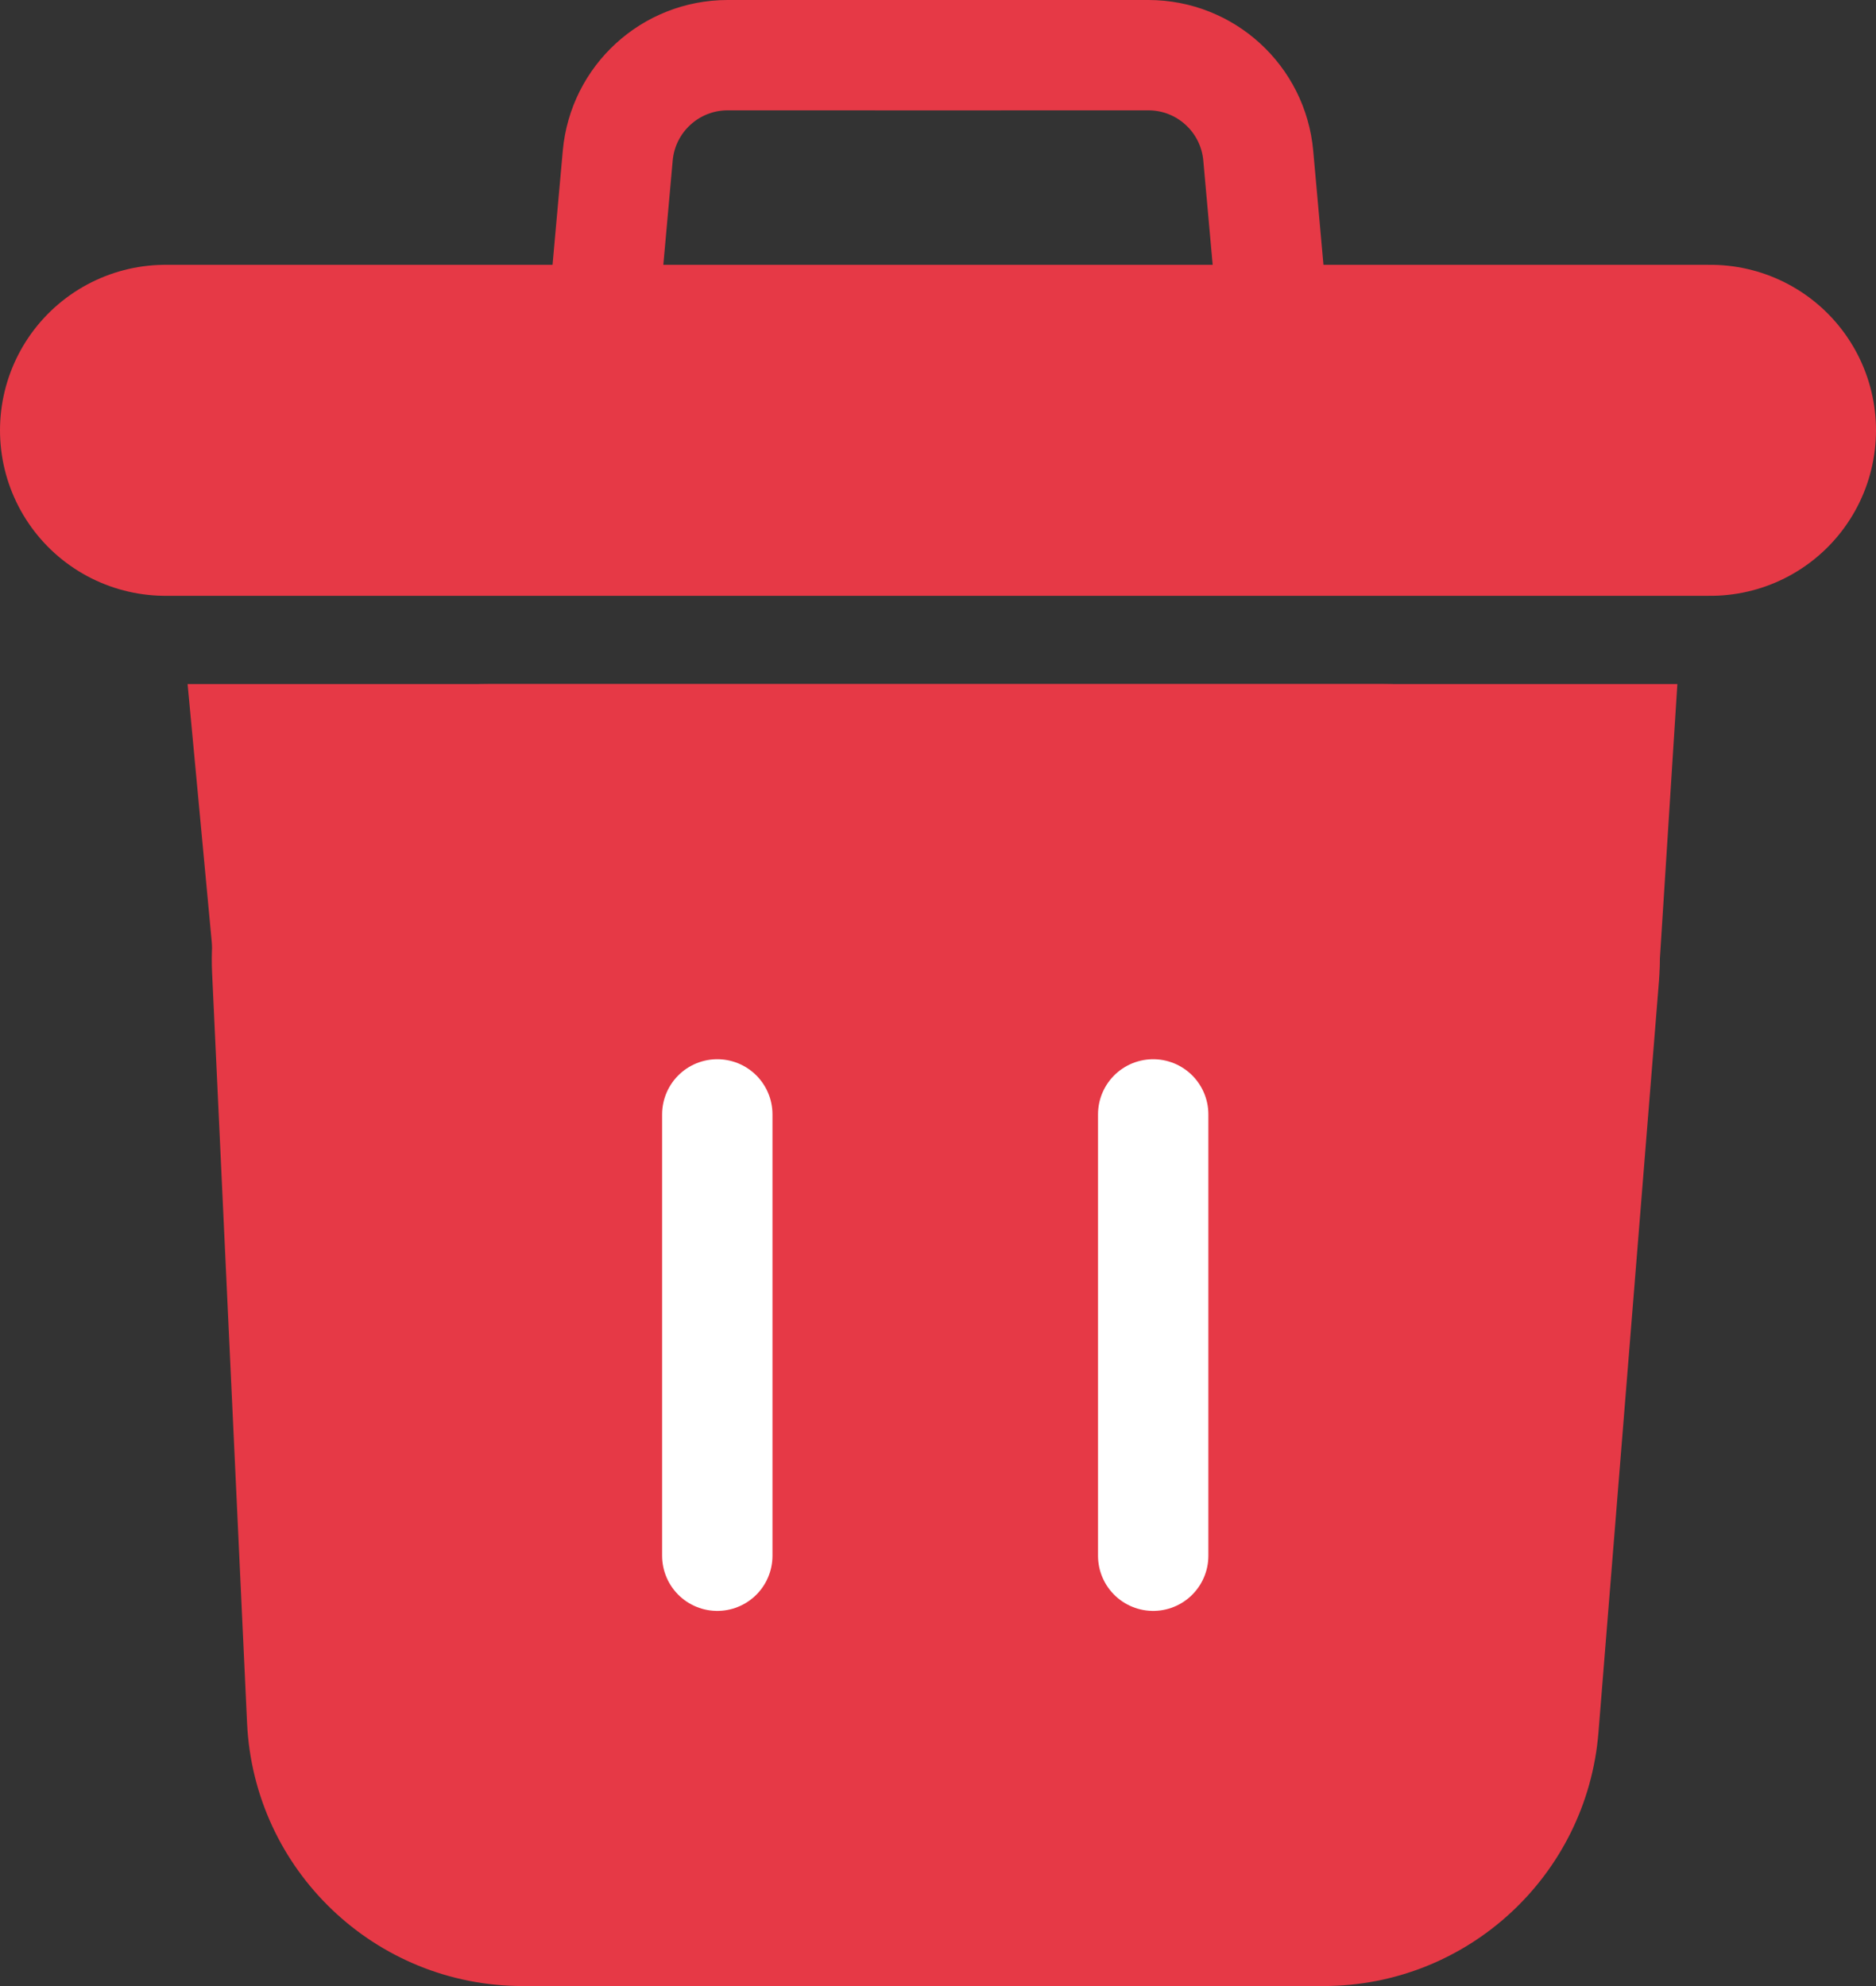
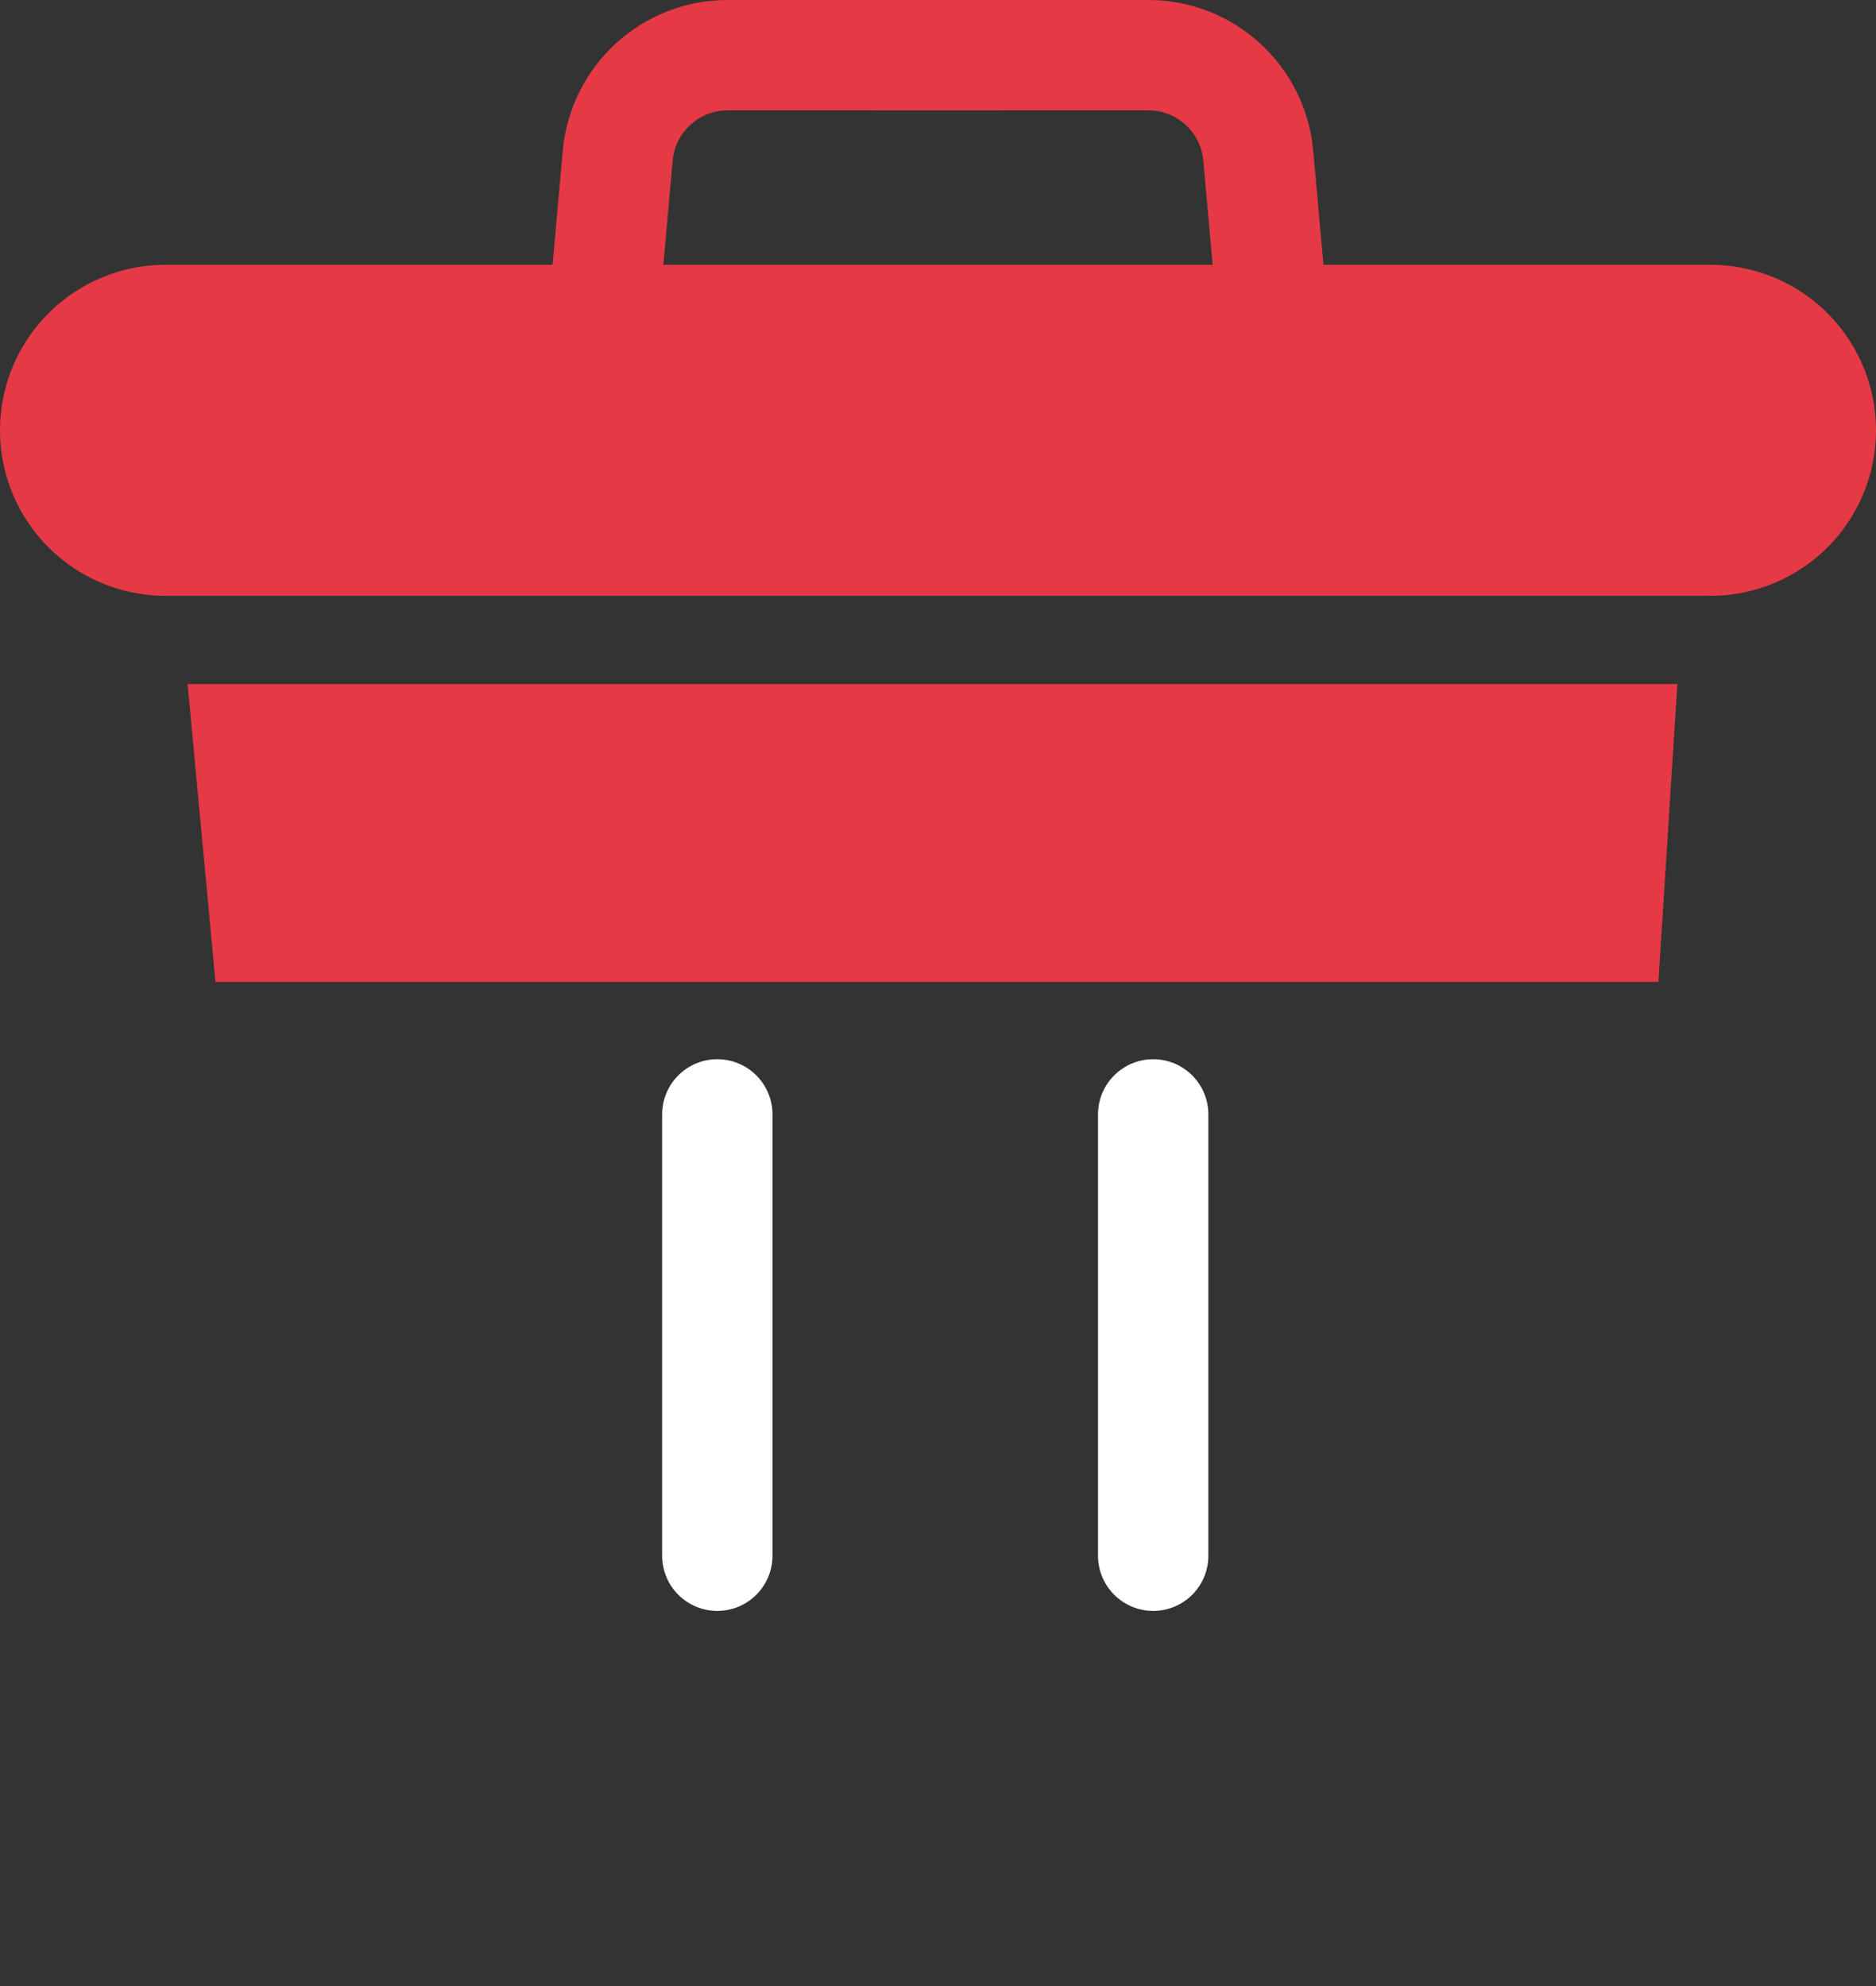
<svg xmlns="http://www.w3.org/2000/svg" width="170" height="180" viewBox="0 0 170 180" fill="none">
  <rect x="0" y="0" width="170" height="180" fill="#333333" stroke="none" />
  <path d="M15 39H155" stroke="#E63946" stroke-width="30" stroke-linecap="round" />
-   <path d="M19.22 88.164C18.555 73.915 29.928 62 44.192 62H125.406C140.005 62 151.497 74.455 150.326 89.006L144.851 157.006C143.806 169.993 132.961 180 119.932 180H47.362C34.007 180 23.011 169.504 22.389 156.164L19.22 88.164Z" fill="#E63946" />
  <path d="M17 62L19.528 89H150.281L152 62H17Z" fill="#E63946" />
  <path d="M65 101V141" stroke="white" stroke-width="10" stroke-linecap="round" />
  <path d="M104.5 101V141" stroke="white" stroke-width="10" stroke-linecap="round" />
  <path d="M55 25L55.979 14.105C56.442 8.95 60.762 5 65.939 5H90.569" stroke="#E63946" stroke-width="10" stroke-linecap="round" />
  <path d="M115 25L114.021 14.105C113.558 8.95 109.238 5 104.062 5H79.431" stroke="#E63946" stroke-width="10" stroke-linecap="round" />
</svg>